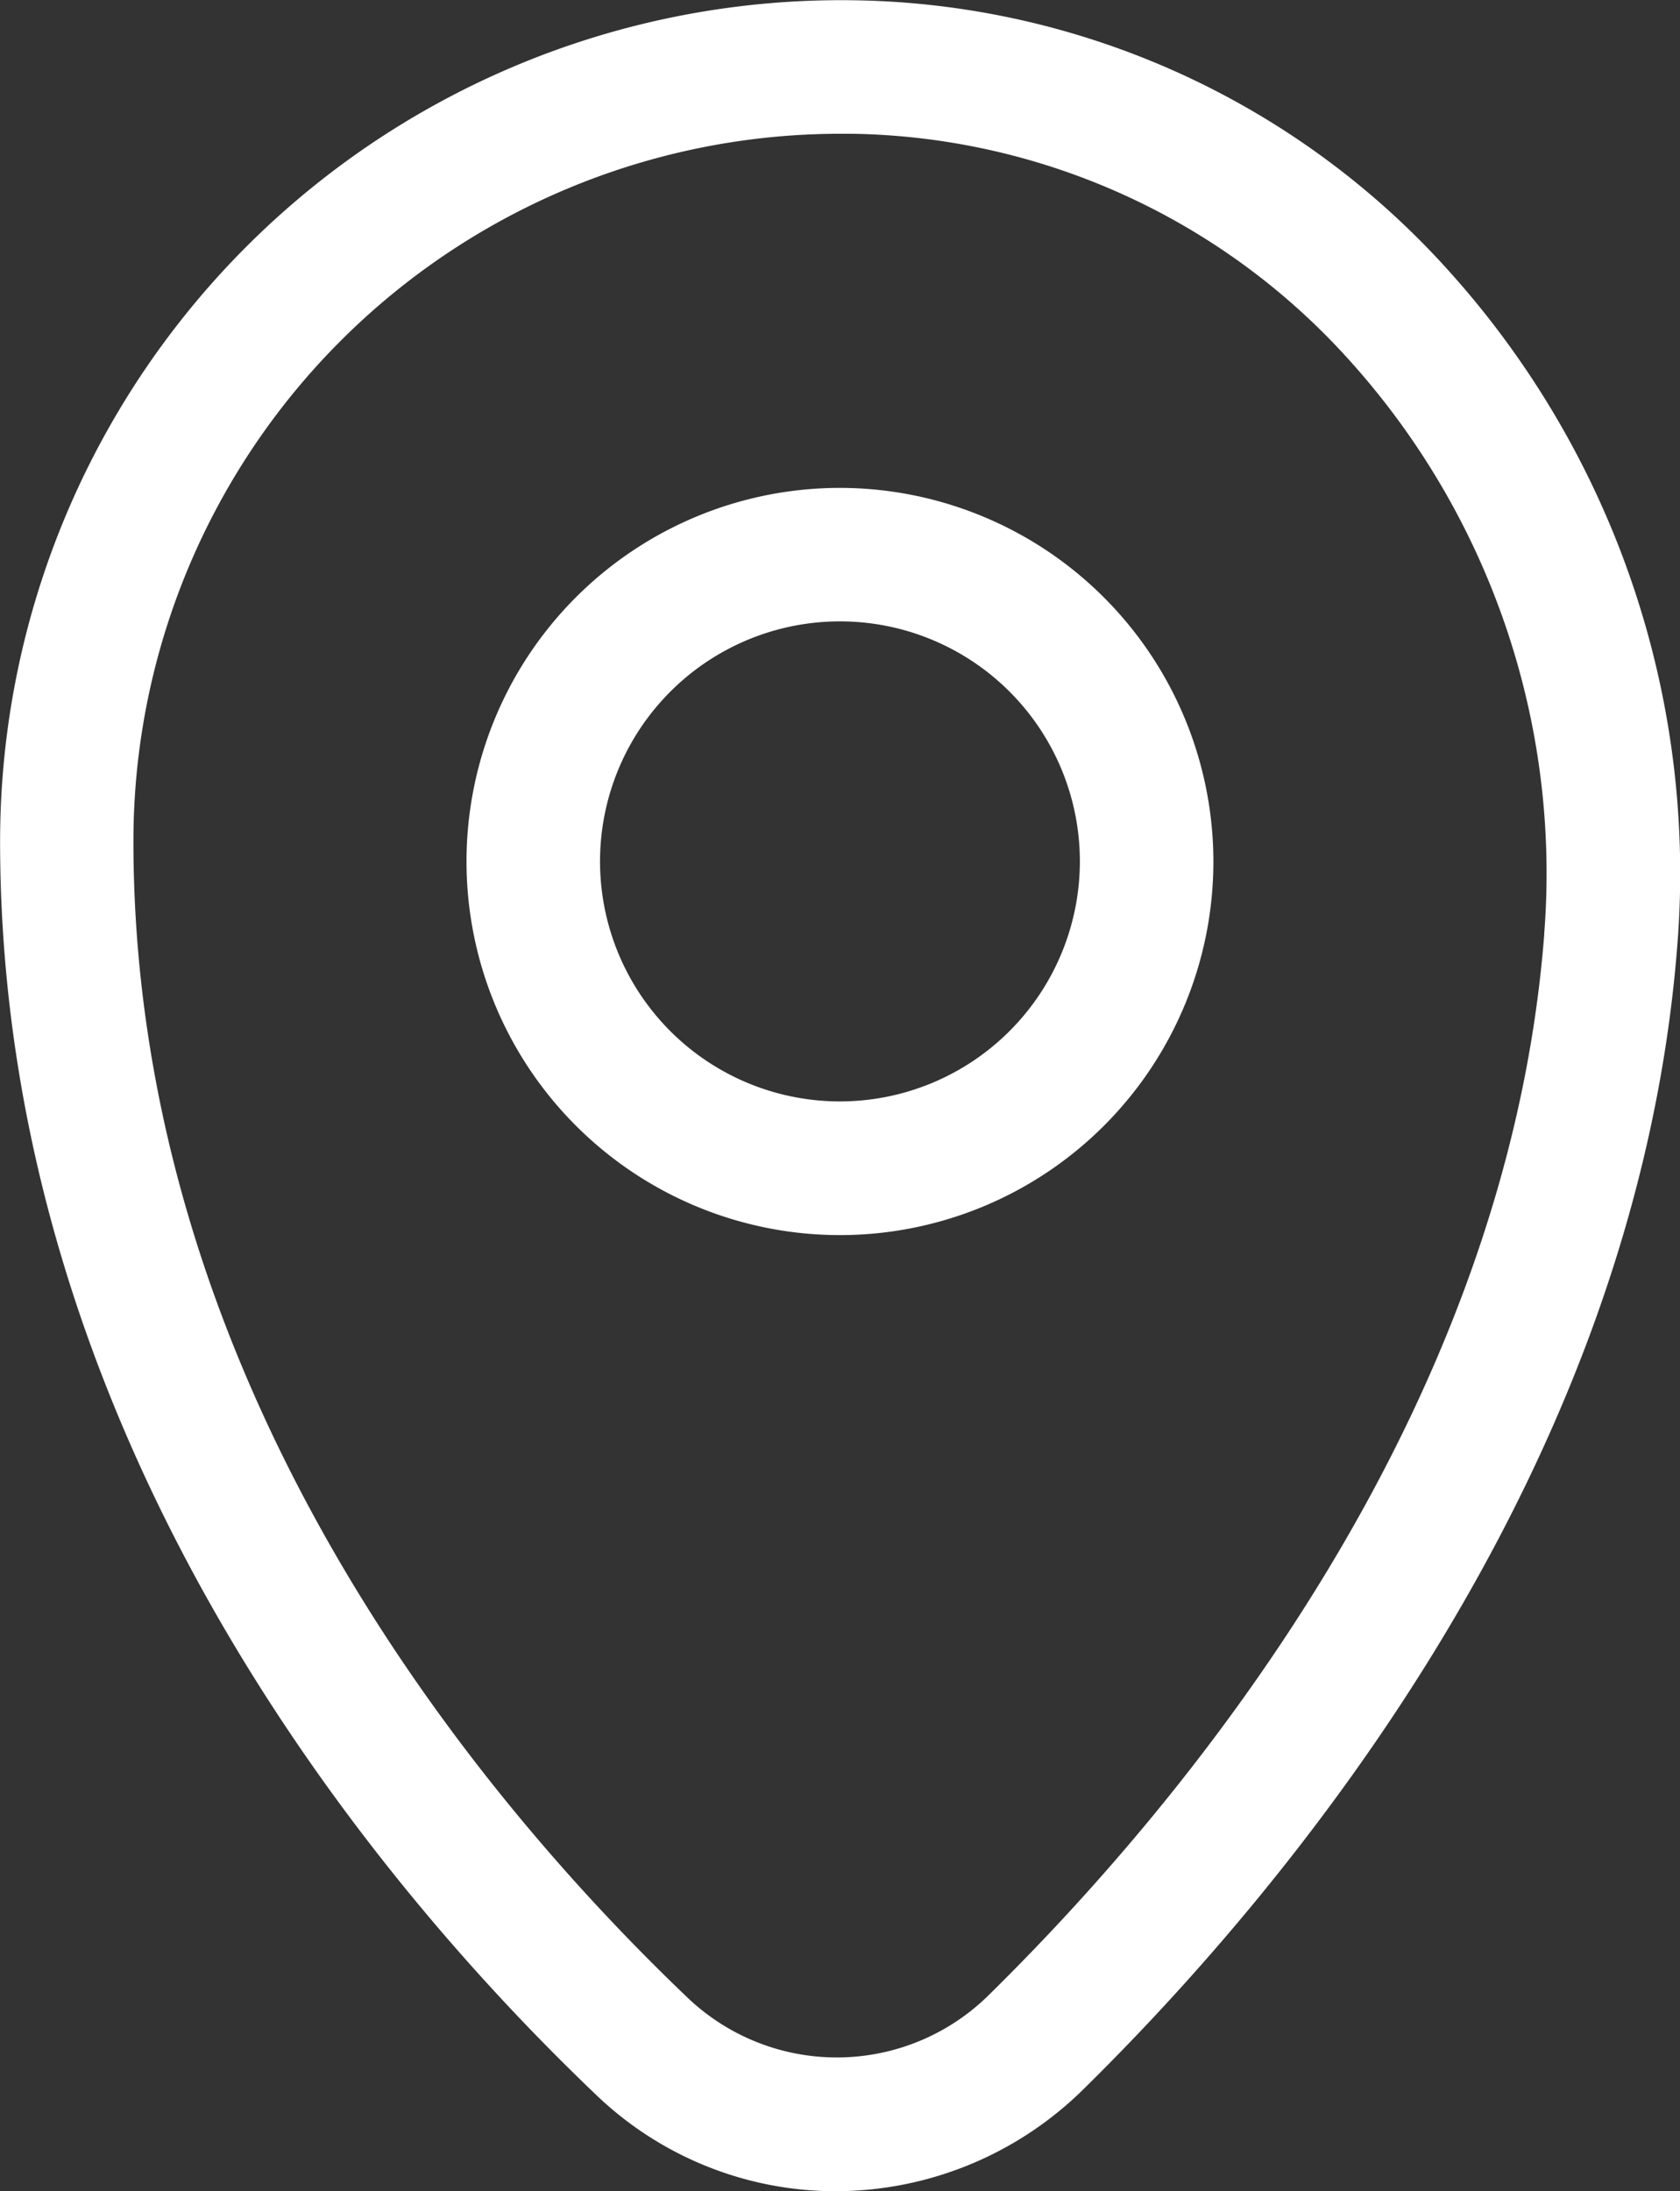
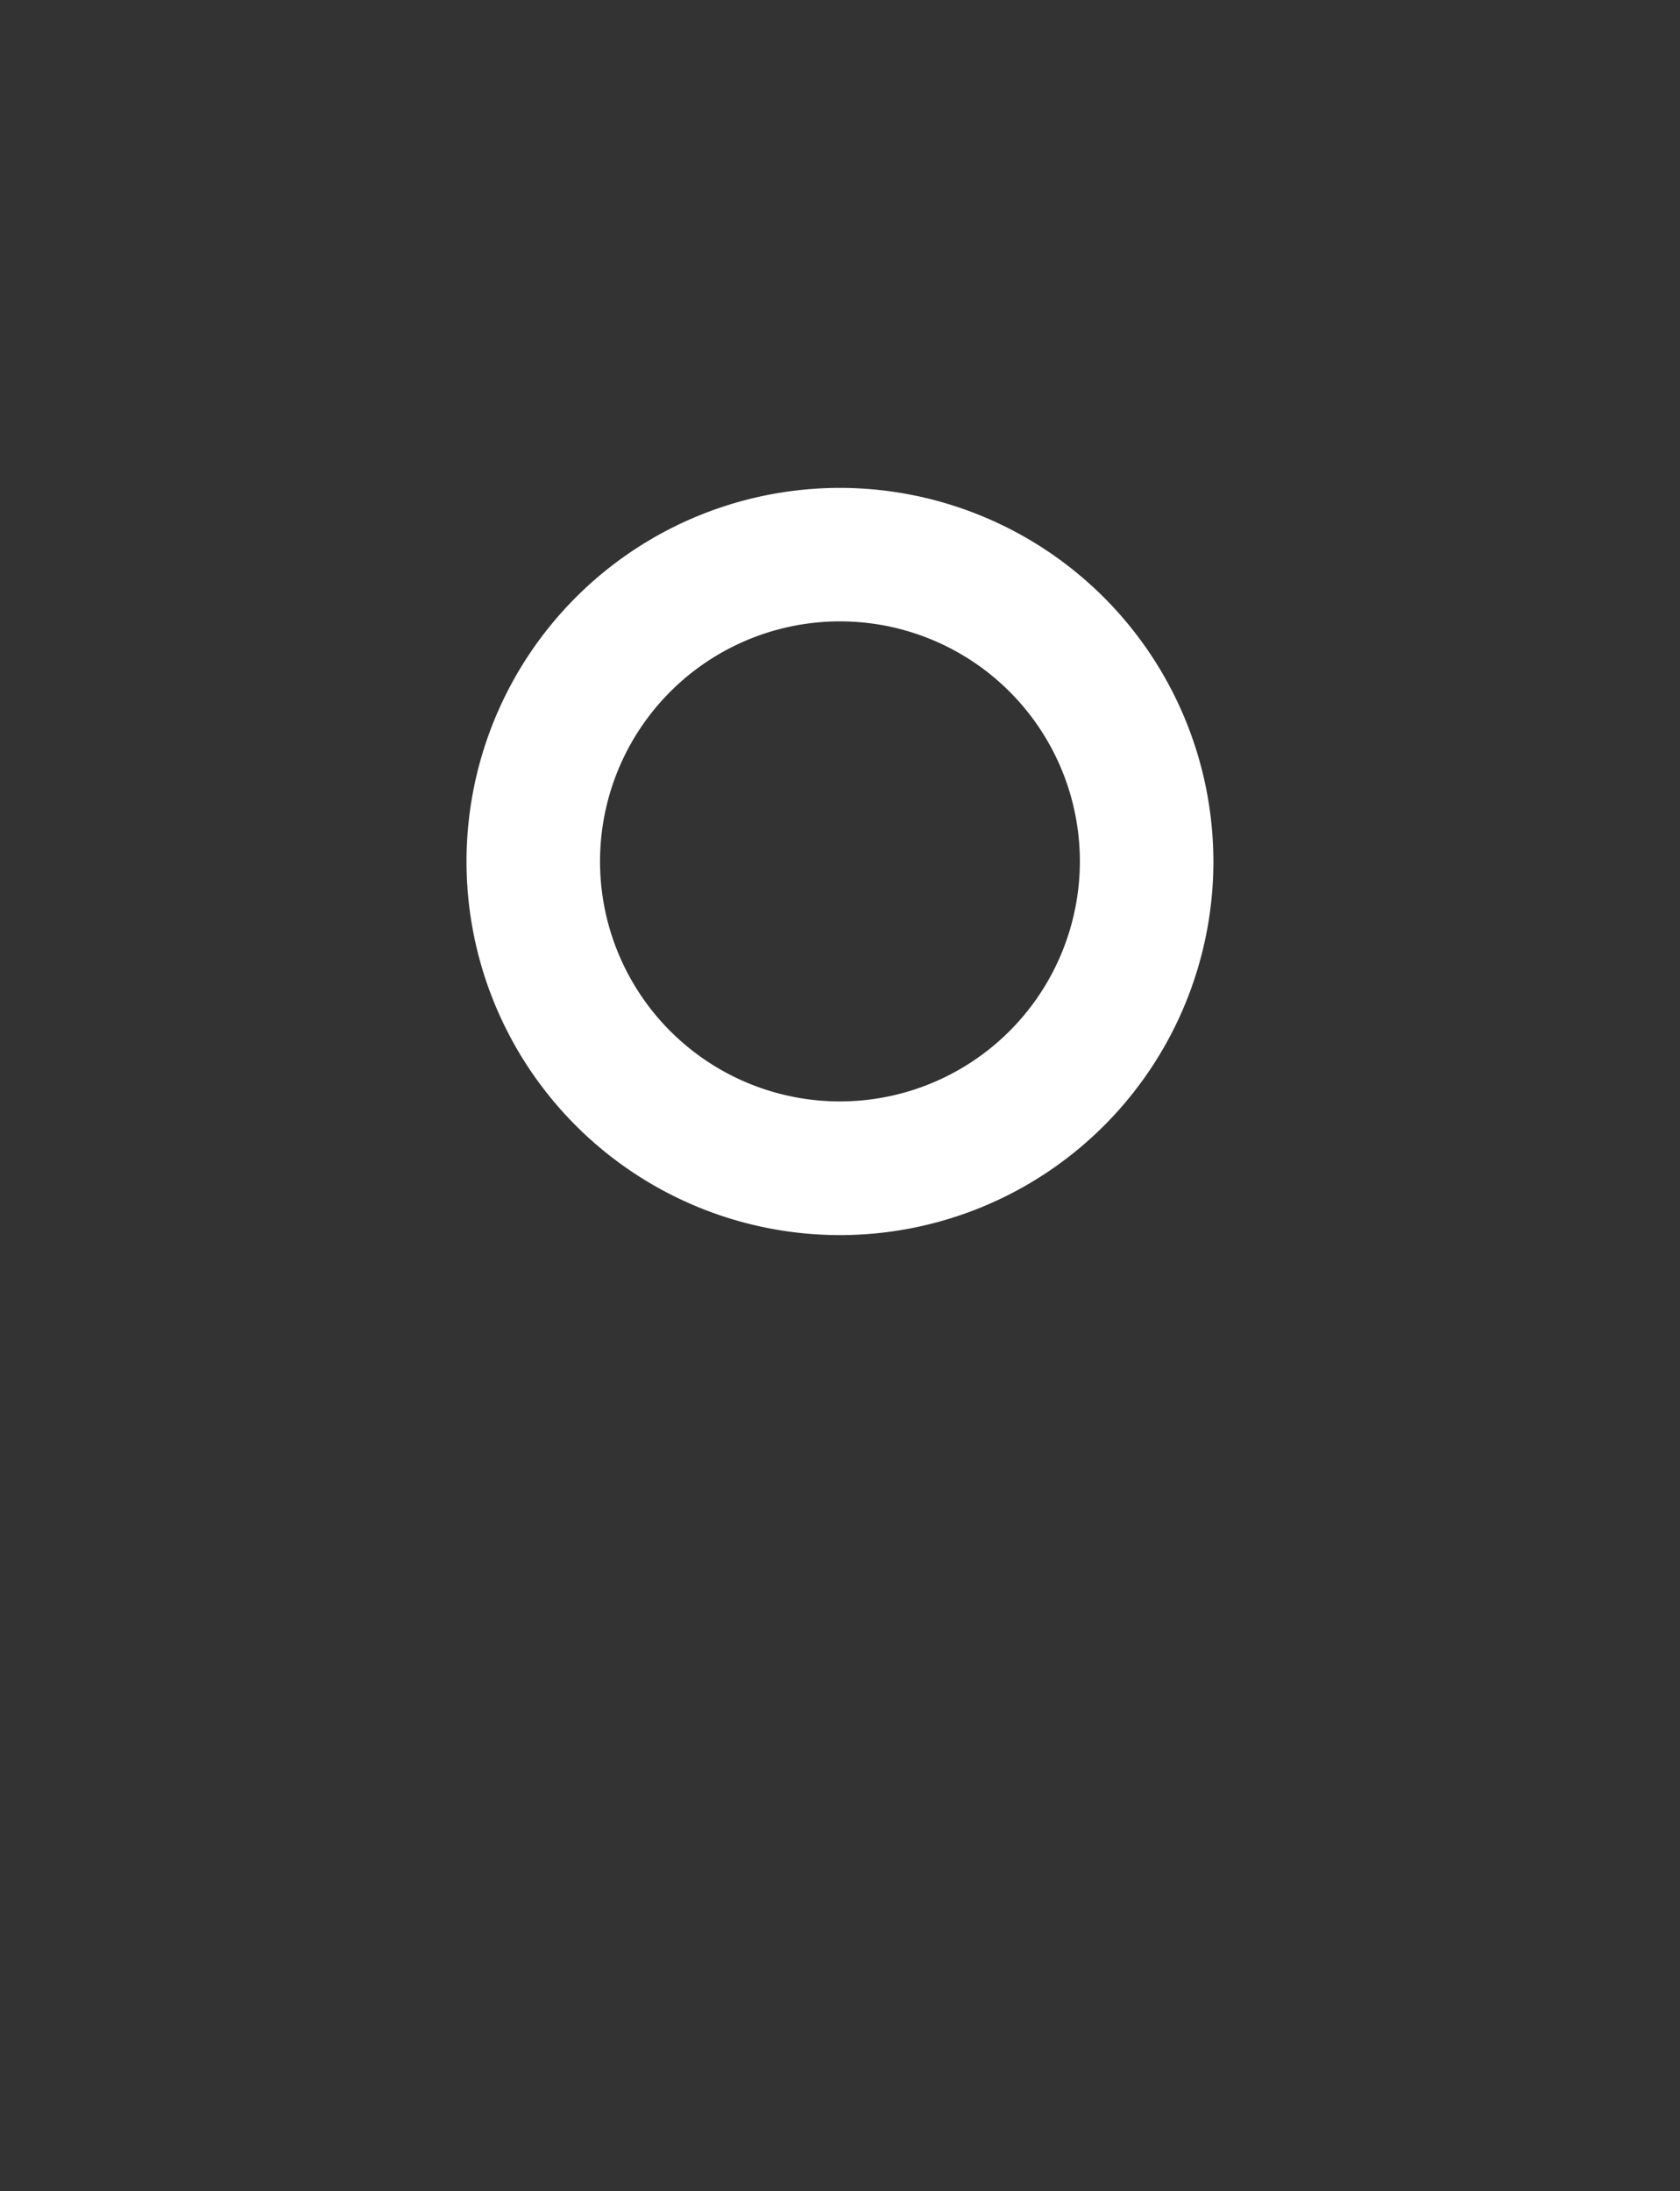
<svg xmlns="http://www.w3.org/2000/svg" id="Group_106" data-name="Group 106" width="17.779" height="23.178" viewBox="0 0 17.779 23.178">
  <rect x="0" y="0" width="17.779" height="23.178" fill="#333333" stroke="none" />
-   <path id="Path_2771" data-name="Path 2771" d="M1266.807,1188.834a8.628,8.628,0,0,0-6.288-2.86,8.9,8.9,0,0,0-9.041,8.895c0,6.3,3.953,11.016,6.309,13.263a3.661,3.661,0,0,0,2.535,1.018,3.739,3.739,0,0,0,2.629-1.087c2.161-2.127,5.85-6.53,6.278-12.11A9.516,9.516,0,0,0,1266.807,1188.834Zm1.013,7.011c-.393,5.121-3.84,9.222-5.86,11.211a2.289,2.289,0,0,1-3.2.053c-2.193-2.091-5.871-6.461-5.871-12.24a7.483,7.483,0,0,1,7.482-7.483h.123a7.227,7.227,0,0,1,5.267,2.4A8.1,8.1,0,0,1,1267.819,1195.845Z" transform="translate(-1251.477 -1185.971)" fill="#fff" />
-   <path id="Path_2772" data-name="Path 2772" d="M1295.807,1228.173a3.952,3.952,0,1,0,3.952,3.952A3.956,3.956,0,0,0,1295.807,1228.173Zm0,6.49a2.539,2.539,0,1,1,2.539-2.538A2.541,2.541,0,0,1,1295.807,1234.663Z" transform="translate(-1286.918 -1223.012)" fill="#fff" />
+   <path id="Path_2772" data-name="Path 2772" d="M1295.807,1228.173a3.952,3.952,0,1,0,3.952,3.952A3.956,3.956,0,0,0,1295.807,1228.173m0,6.49a2.539,2.539,0,1,1,2.539-2.538A2.541,2.541,0,0,1,1295.807,1234.663Z" transform="translate(-1286.918 -1223.012)" fill="#fff" />
</svg>